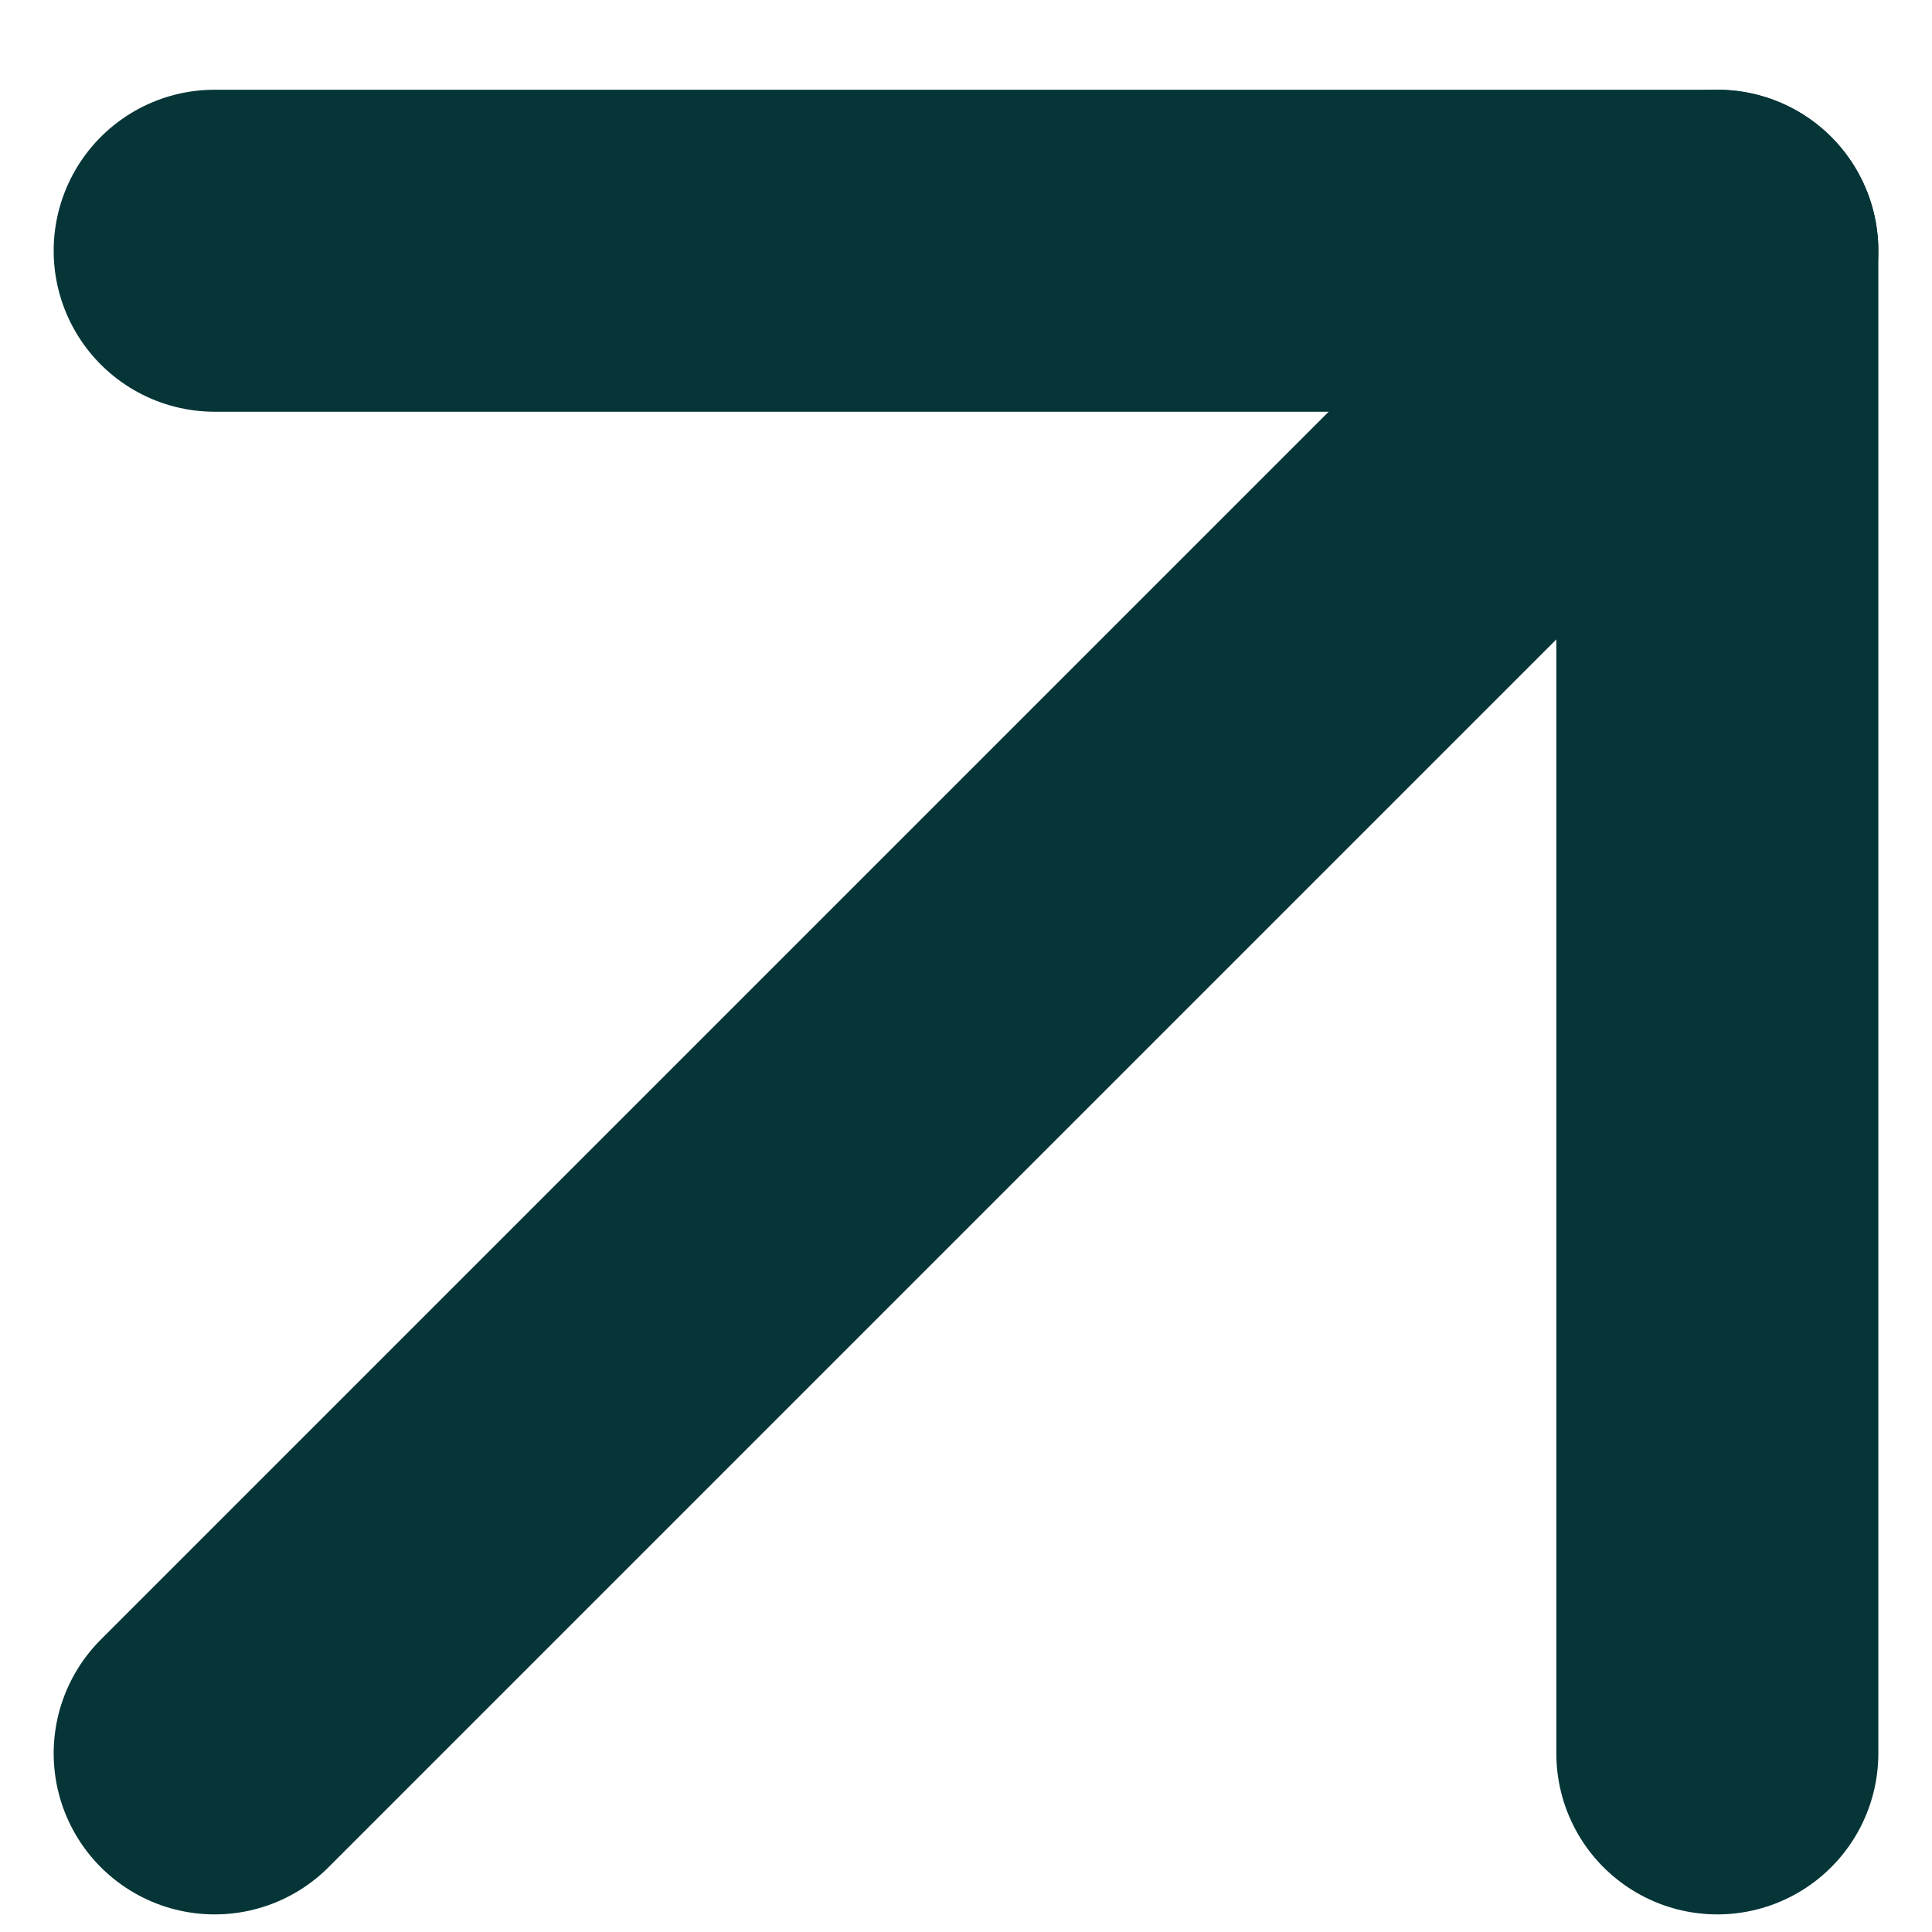
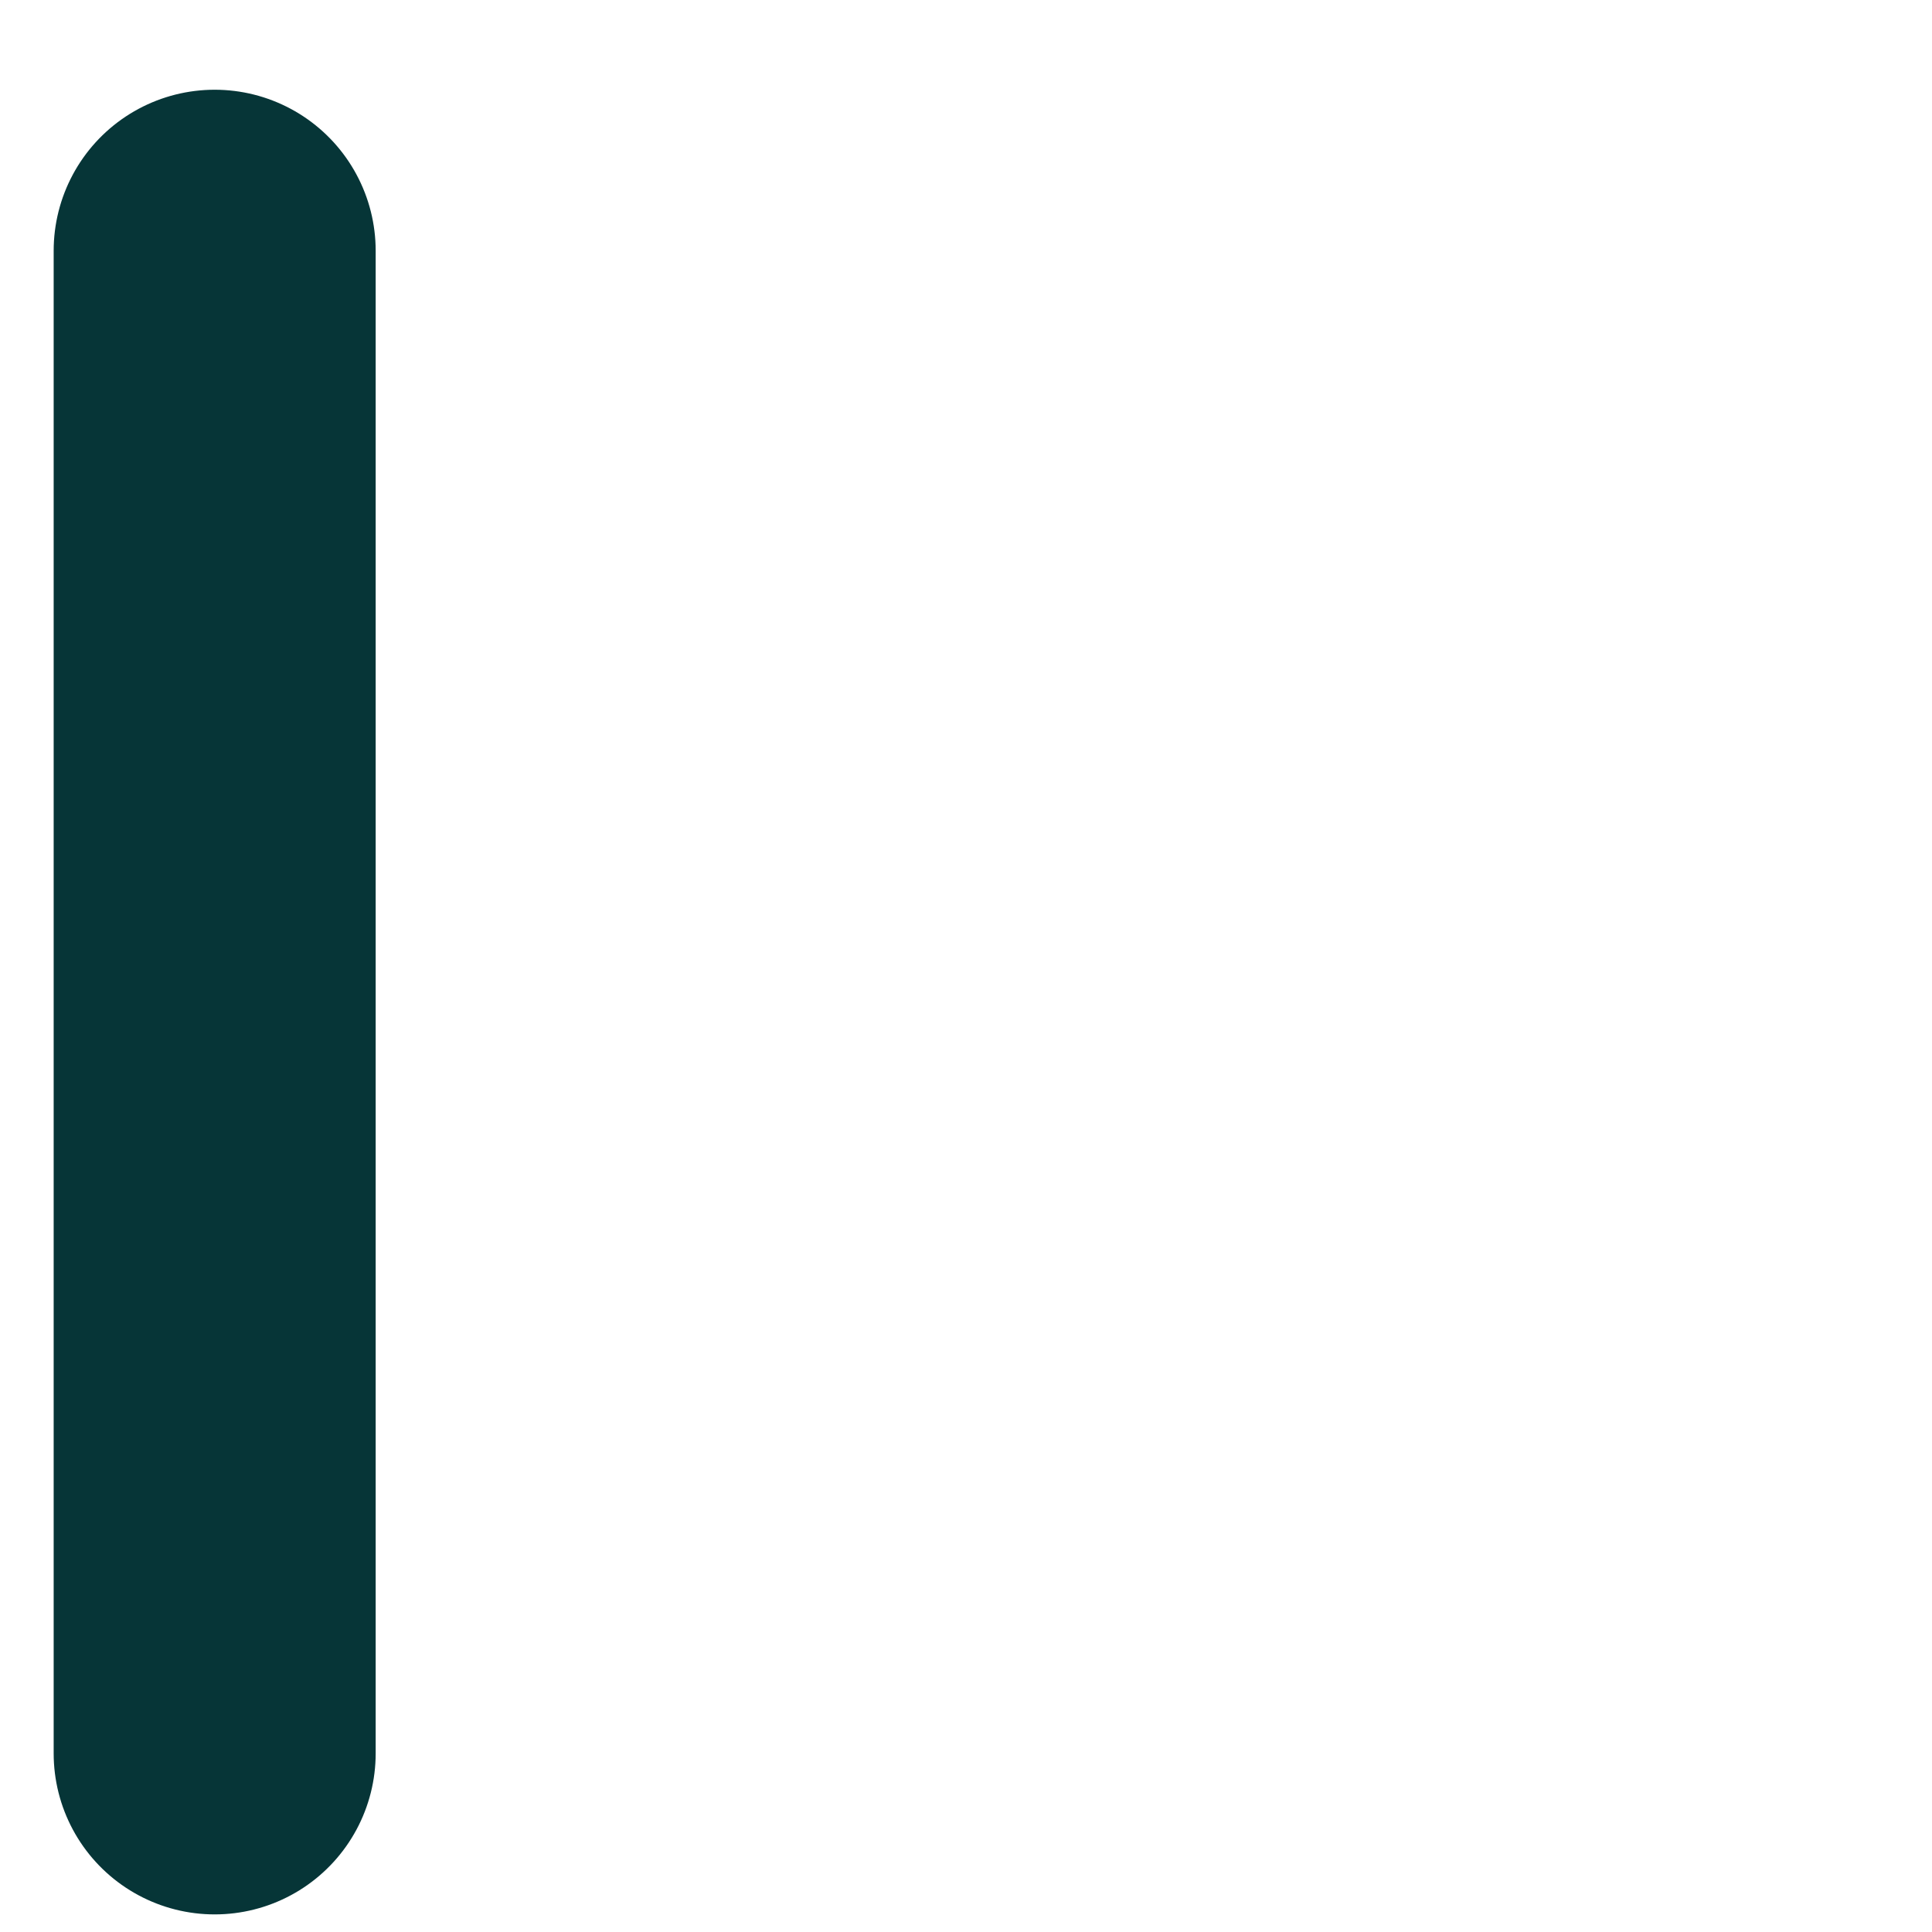
<svg xmlns="http://www.w3.org/2000/svg" width="9" height="9" viewBox="0 0 9 9" fill="none">
-   <path d="M8 1.168L1 8.168" stroke="#063537" stroke-width="1.5" stroke-linecap="round" stroke-linejoin="round" />
-   <path d="M1 1.168H8V8.168" stroke="#063537" stroke-width="1.5" stroke-linecap="round" stroke-linejoin="round" />
+   <path d="M1 1.168V8.168" stroke="#063537" stroke-width="1.5" stroke-linecap="round" stroke-linejoin="round" />
</svg>